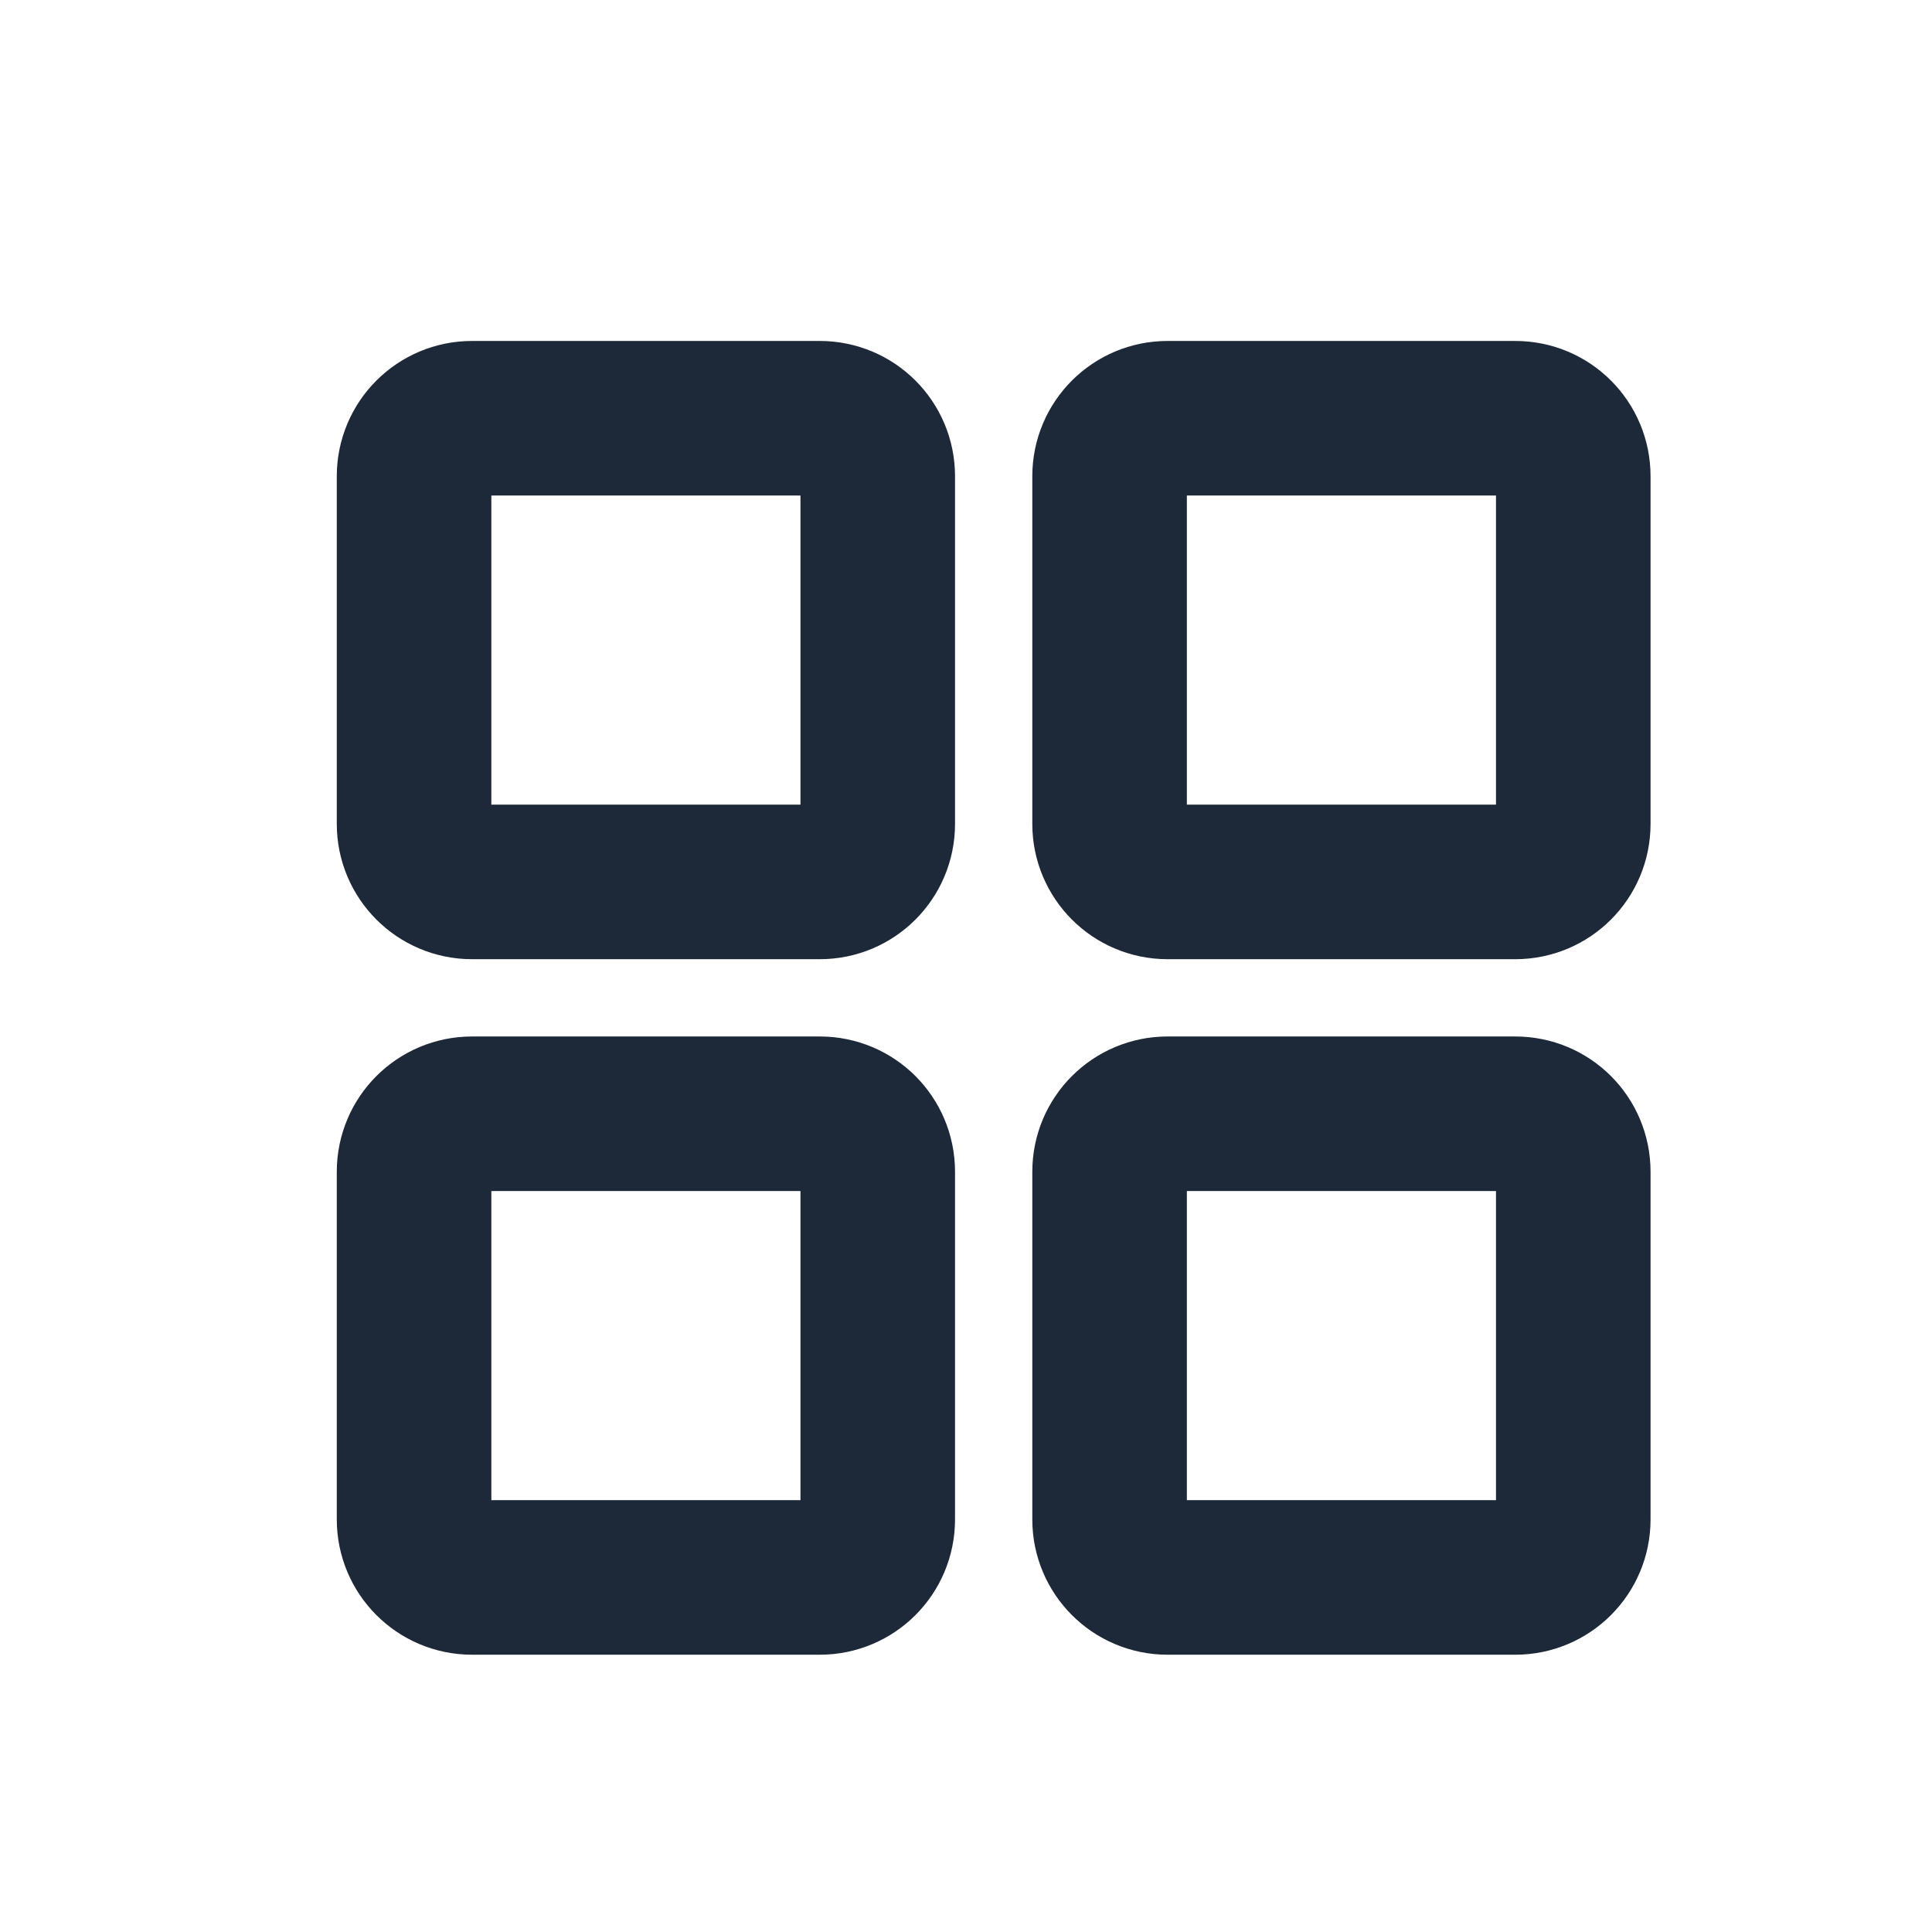
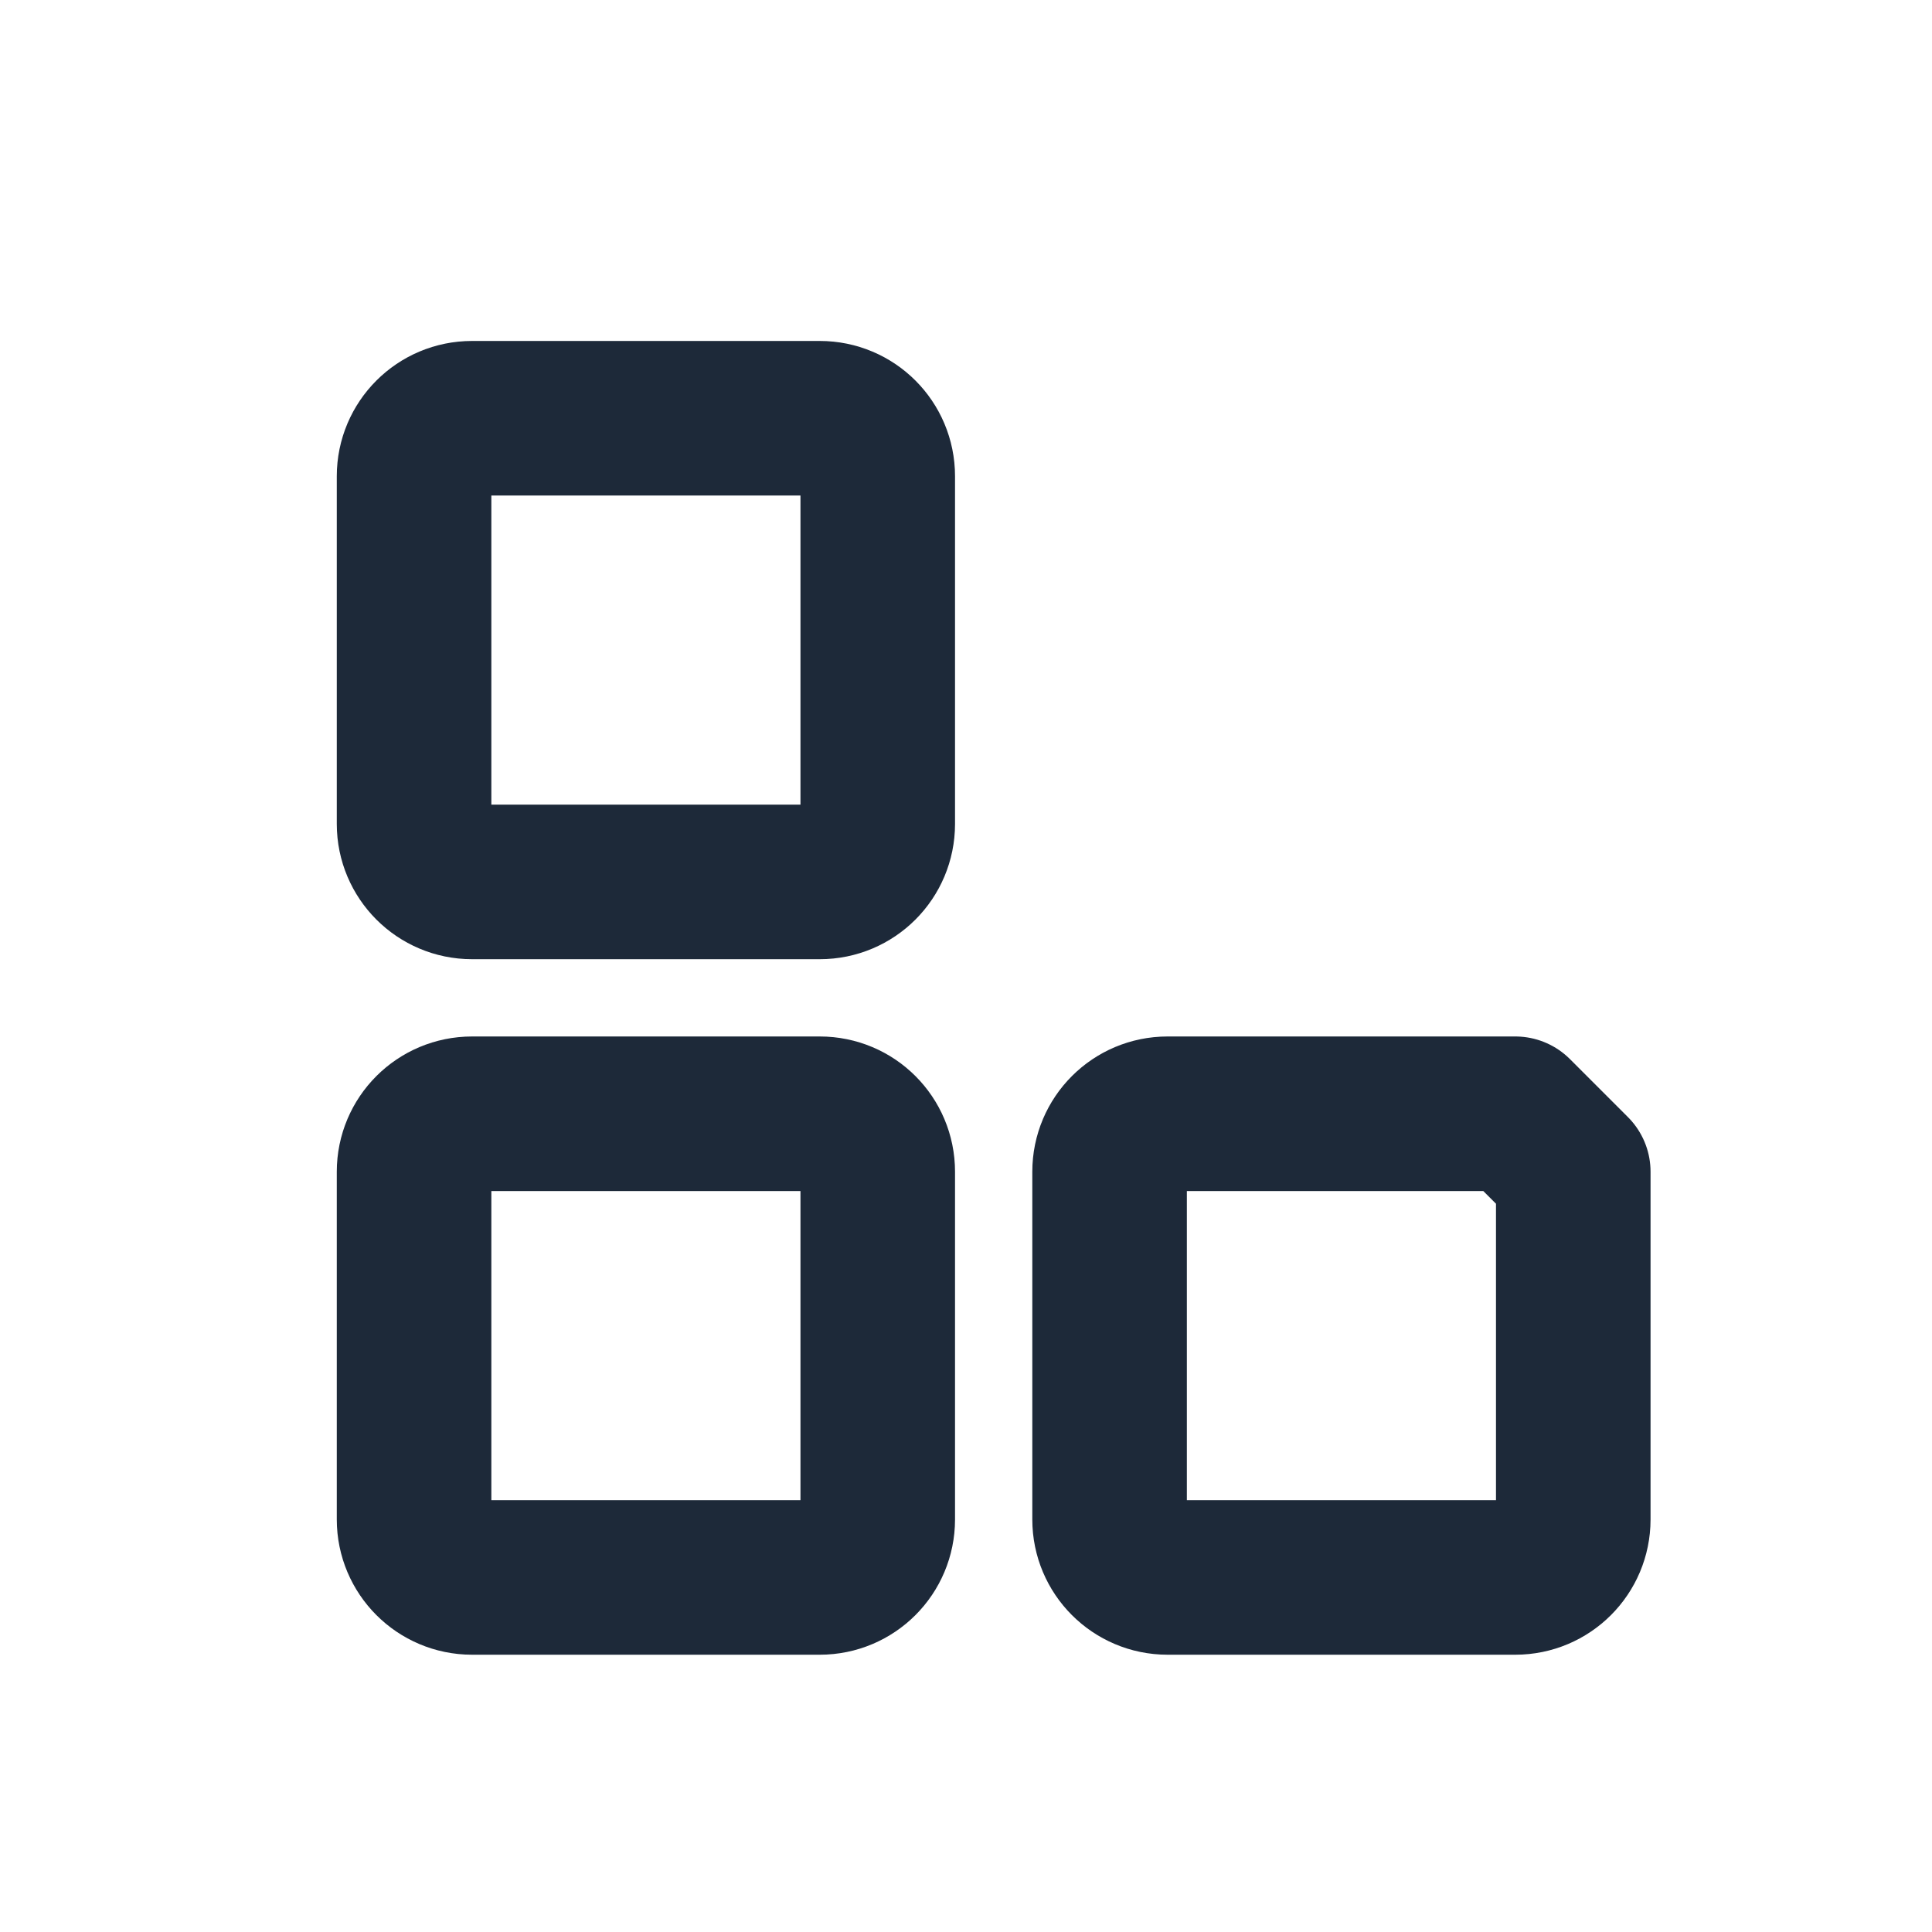
<svg xmlns="http://www.w3.org/2000/svg" width="25" height="25" viewBox="0 0 25 25" fill="none">
  <g clip-path="url(#clip0_65_5211)">
    <path d="M10.608 5.412H6.108C5.694 5.412 5.358 5.747 5.358 6.162V10.662C5.358 11.076 5.694 11.412 6.108 11.412H10.608C11.023 11.412 11.358 11.076 11.358 10.662V6.162C11.358 5.747 11.023 5.412 10.608 5.412Z" stroke="#1D2939" stroke-width="2" stroke-linecap="round" stroke-linejoin="round" />
-     <path d="M19.608 5.412H15.108C14.694 5.412 14.358 5.747 14.358 6.162V10.662C14.358 11.076 14.694 11.412 15.108 11.412H19.608C20.023 11.412 20.358 11.076 20.358 10.662V6.162C20.358 5.747 20.023 5.412 19.608 5.412Z" stroke="#1D2939" stroke-width="2" stroke-linecap="round" stroke-linejoin="round" />
    <path d="M10.608 14.412H6.108C5.694 14.412 5.358 14.747 5.358 15.162V19.662C5.358 20.076 5.694 20.412 6.108 20.412H10.608C11.023 20.412 11.358 20.076 11.358 19.662V15.162C11.358 14.747 11.023 14.412 10.608 14.412Z" stroke="#1D2939" stroke-width="2" stroke-linecap="round" stroke-linejoin="round" />
-     <path d="M19.608 14.412H15.108C14.694 14.412 14.358 14.747 14.358 15.162V19.662C14.358 20.076 14.694 20.412 15.108 20.412H19.608C20.023 20.412 20.358 20.076 20.358 19.662V15.162C20.358 14.747 20.023 14.412 19.608 14.412Z" stroke="#1D2939" stroke-width="2" stroke-linecap="round" stroke-linejoin="round" />
+     <path d="M19.608 14.412H15.108C14.694 14.412 14.358 14.747 14.358 15.162V19.662C14.358 20.076 14.694 20.412 15.108 20.412H19.608C20.023 20.412 20.358 20.076 20.358 19.662V15.162Z" stroke="#1D2939" stroke-width="2" stroke-linecap="round" stroke-linejoin="round" />
  </g>
  <defs>
    <clipPath id="clip0_65_5211">
      <rect width="24" height="24" fill="white" transform="translate(0.858 0.912)" />
    </clipPath>
  </defs>
</svg>